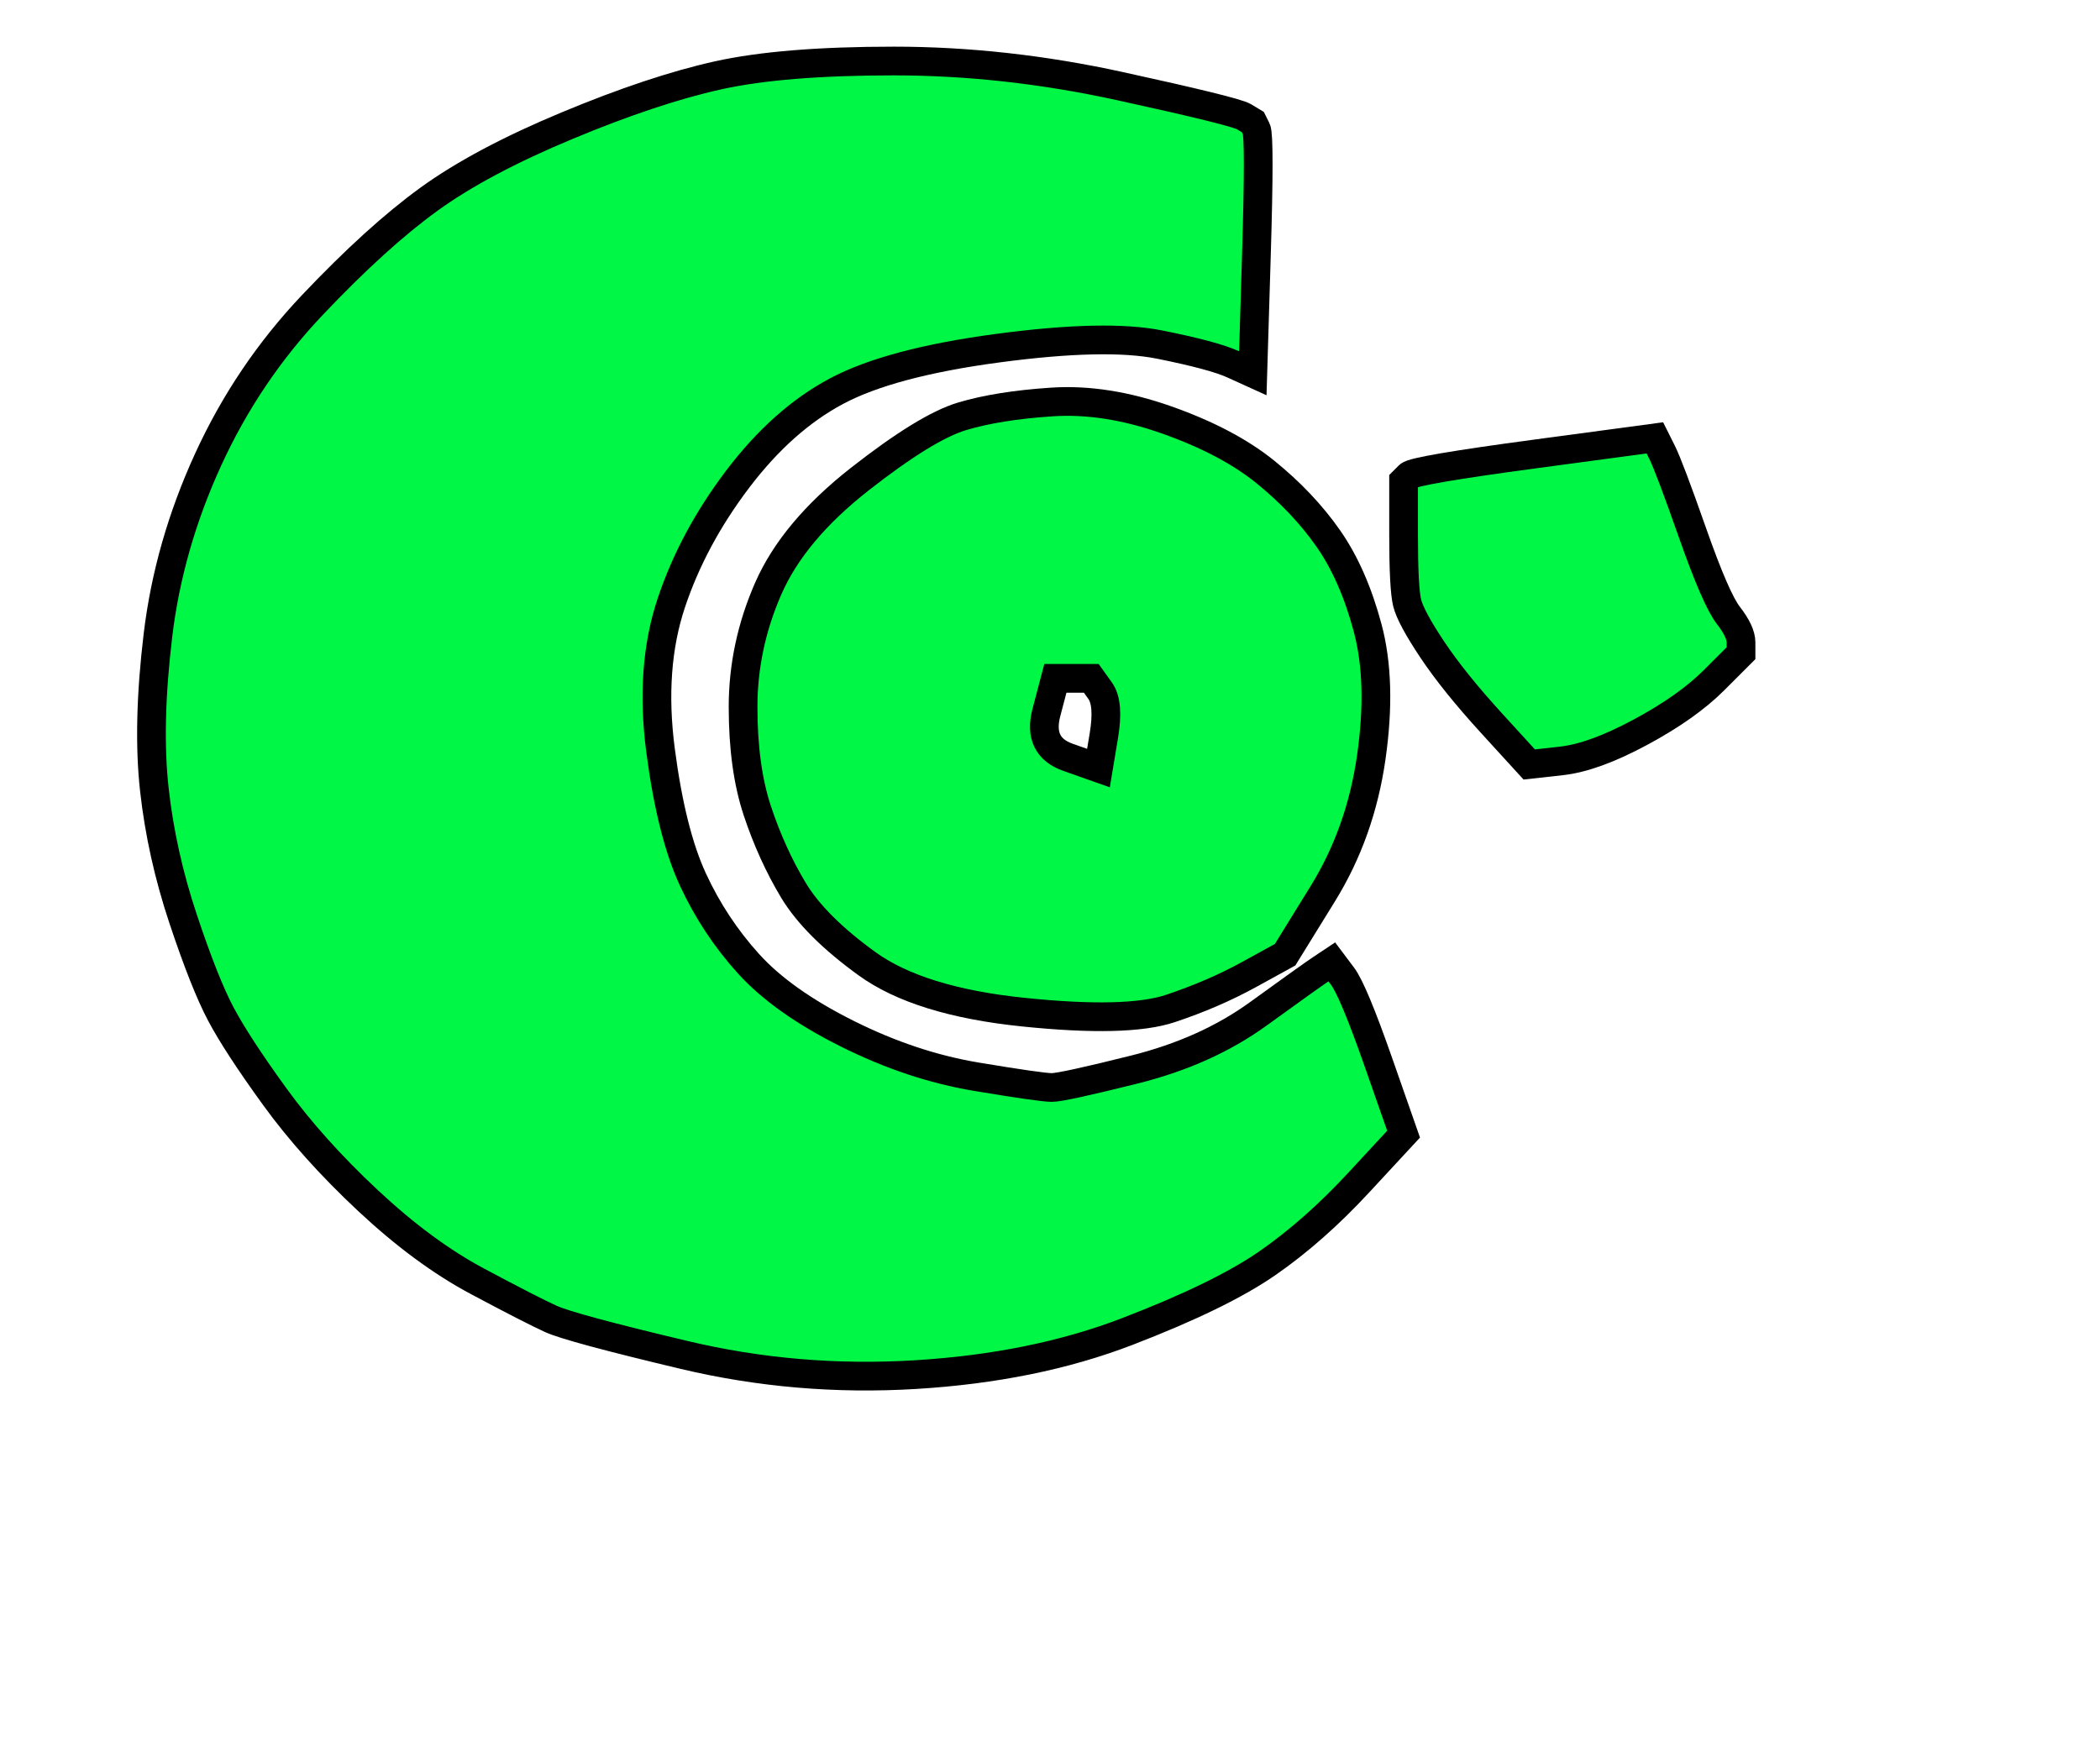
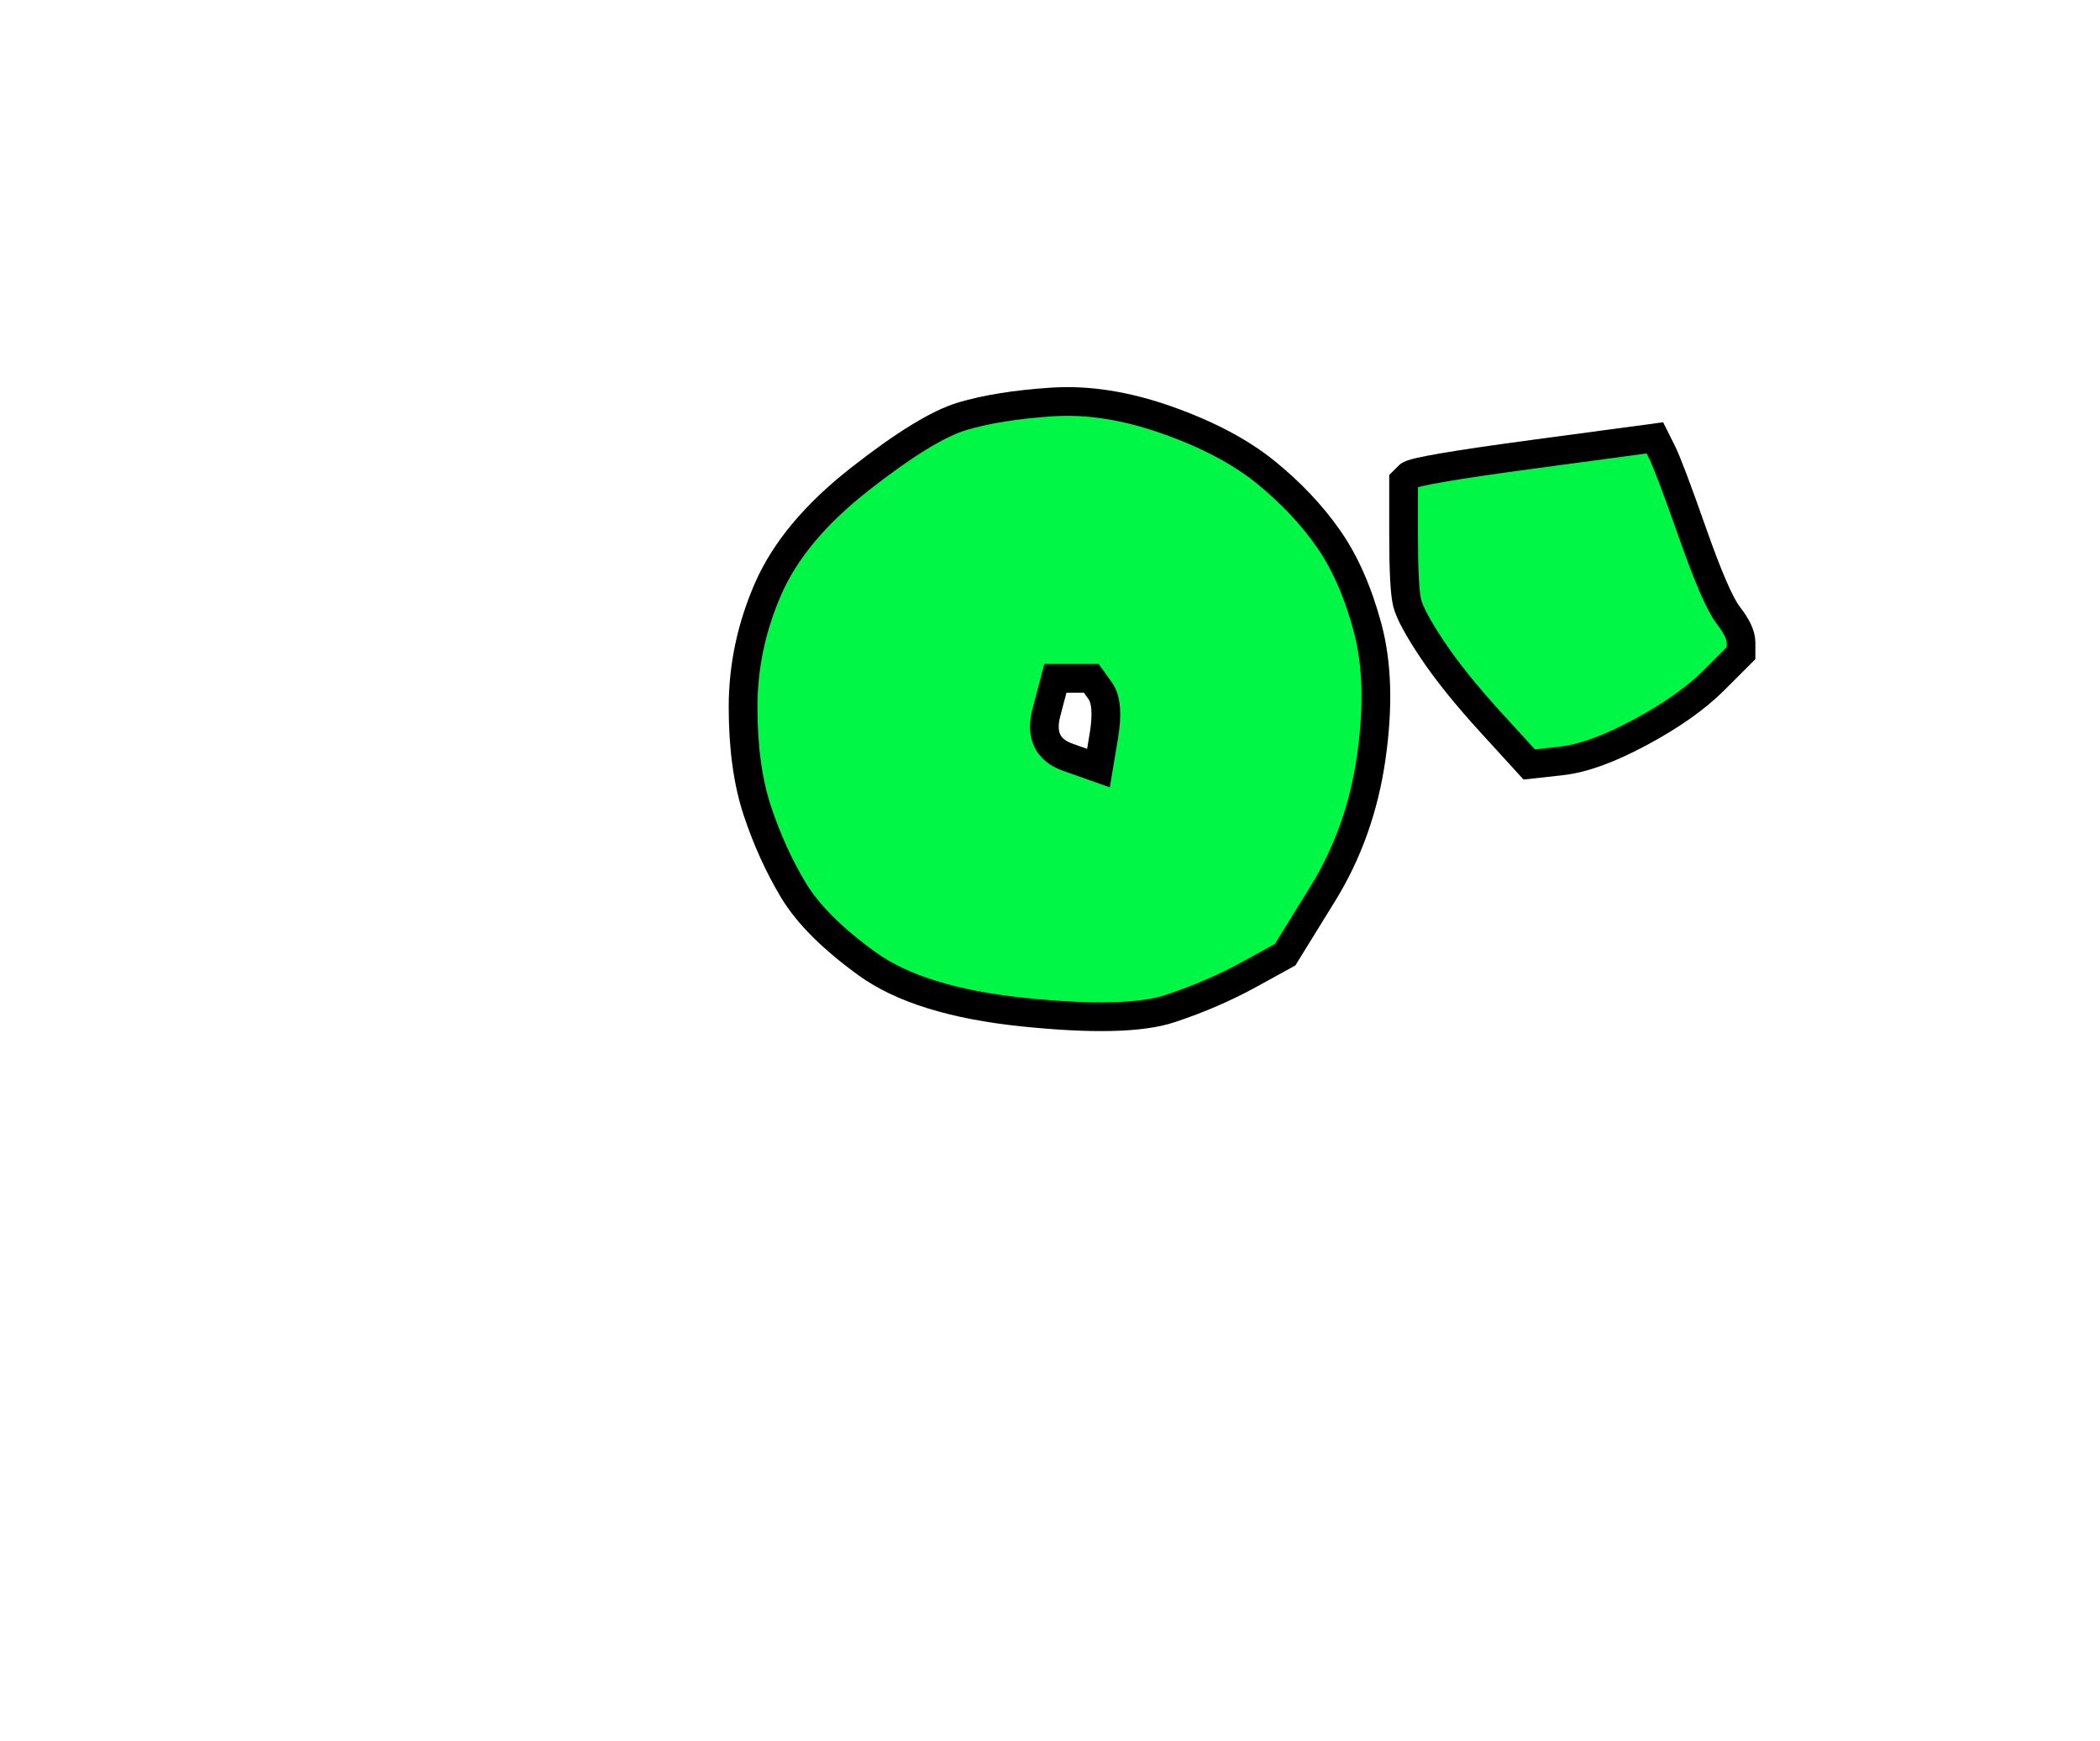
<svg xmlns="http://www.w3.org/2000/svg" width="292.5" height="242.5">
-   <path style="opacity:1;fill:#00F746;fill-rule:evenodd;stroke:#000000;stroke-width:4px;stroke-linecap:butt;stroke-linejoin:miter;stroke-opacity:1" d="M 124.5 8.5 Q 140 8.5  156 12 Q 172 15.5  173.25 16.25 L 174.5 17 L 175 18 Q 175.5 19  175 35.5 L 174.5 52 L 171.75 50.75 Q 169 49.5  161.5 48 Q 154 46.5  139 48.5 Q 124 50.5  116.5 54.5 Q 109 58.5  102.75 66.75 Q 96.5 75  93.5 84 Q 90.5 93  92 104.5 Q 93.5 116  96.5 122.5 Q 99.5 129  104.25 134.25 Q 109 139.5  118 144 Q 127 148.5  136 150 Q 145 151.5  146.5 151.5 Q 148 151.5  158 149 Q 168 146.5  175.25 141.25 Q 182.5 136  184 135 L 185.5 134 L 187 136 Q 188.5 138  192 148 L 195.5 158 L 189.25 164.75 Q 183 171.5  176.5 176 Q 170 180.5  157 185.5 Q 144 190.5  127.5 191.5 Q 111 192.5  95.25 188.75 Q 79.5 185  76.75 183.75 Q 74 182.5  66.5 178.5 Q 59 174.5  51.25 167.25 Q 43.5 160  38.25 152.75 Q 33 145.5  30.75 141.25 Q 28.5 137  25.5 128 Q 22.5 119  21.5 110 Q 20.5 101  22 88.5 Q 23.5 76  29 64 Q 34.5 52  43.5 42.5 Q 52.5 33  59.75 27.75 Q 67 22.5  79 17.5 Q 91 12.5  100 10.5 Q 109 8.5  124.5 8.5  Z  " id="path2" />
  <path style="opacity:1;fill:#00F746;fill-rule:evenodd;stroke:#000000;stroke-width:4px;stroke-linecap:butt;stroke-linejoin:miter;stroke-opacity:1" d="M 146.5 56 Q 154 55.5  162.5 58.5 Q 171 61.5  176.25 65.75 Q 181.5 70  185 75 Q 188.5 80  190.5 87.5 Q 192.5 95  191 105.5 Q 189.5 116  184.25 124.5 L 179 133 L 174 135.75 Q 169 138.5  163 140.5 Q 157 142.5  142.5 141 Q 128 139.5  120.75 134.25 Q 113.5 129  110.5 124 Q 107.5 119  105.5 113 Q 103.5 107  103.5 98.5 Q 103.5 90  107 82 Q 110.5 74  119.75 66.75 Q 129 59.5  134 58 Q 139 56.5  146.5 56  Z  M 149.5 94.5 L 152 94.5 L 153.25 96.25 Q 154.5 98  153.75 102.5 L 153 107 L 148.75 105.5 Q 144.5 104  145.75 99.25 L 147 94.5 L 149.5 94.5  Z  " id="path5" />
  <path style="opacity:1;fill:#00F746;fill-rule:evenodd;stroke:#000000;stroke-width:4px;stroke-linecap:butt;stroke-linejoin:miter;stroke-opacity:1" d="M 213.75 63.25 L 230.5 61 L 231.5 63 Q 232.5 65  235.75 74.25 Q 239 83.5  240.75 85.75 Q 242.5 88  242.5 89.5 L 242.5 91 L 238.75 94.75 Q 235 98.5  228.5 102 Q 222 105.5  217.5 106 L 213 106.5 L 207.75 100.75 Q 202.5 95  199.5 90.5 Q 196.5 86  196 84 Q 195.5 82  195.5 74.5 L 195.5 67 L 196.25 66.25 Q 197 65.5  213.75 63.25  Z  " id="path7" />
</svg>